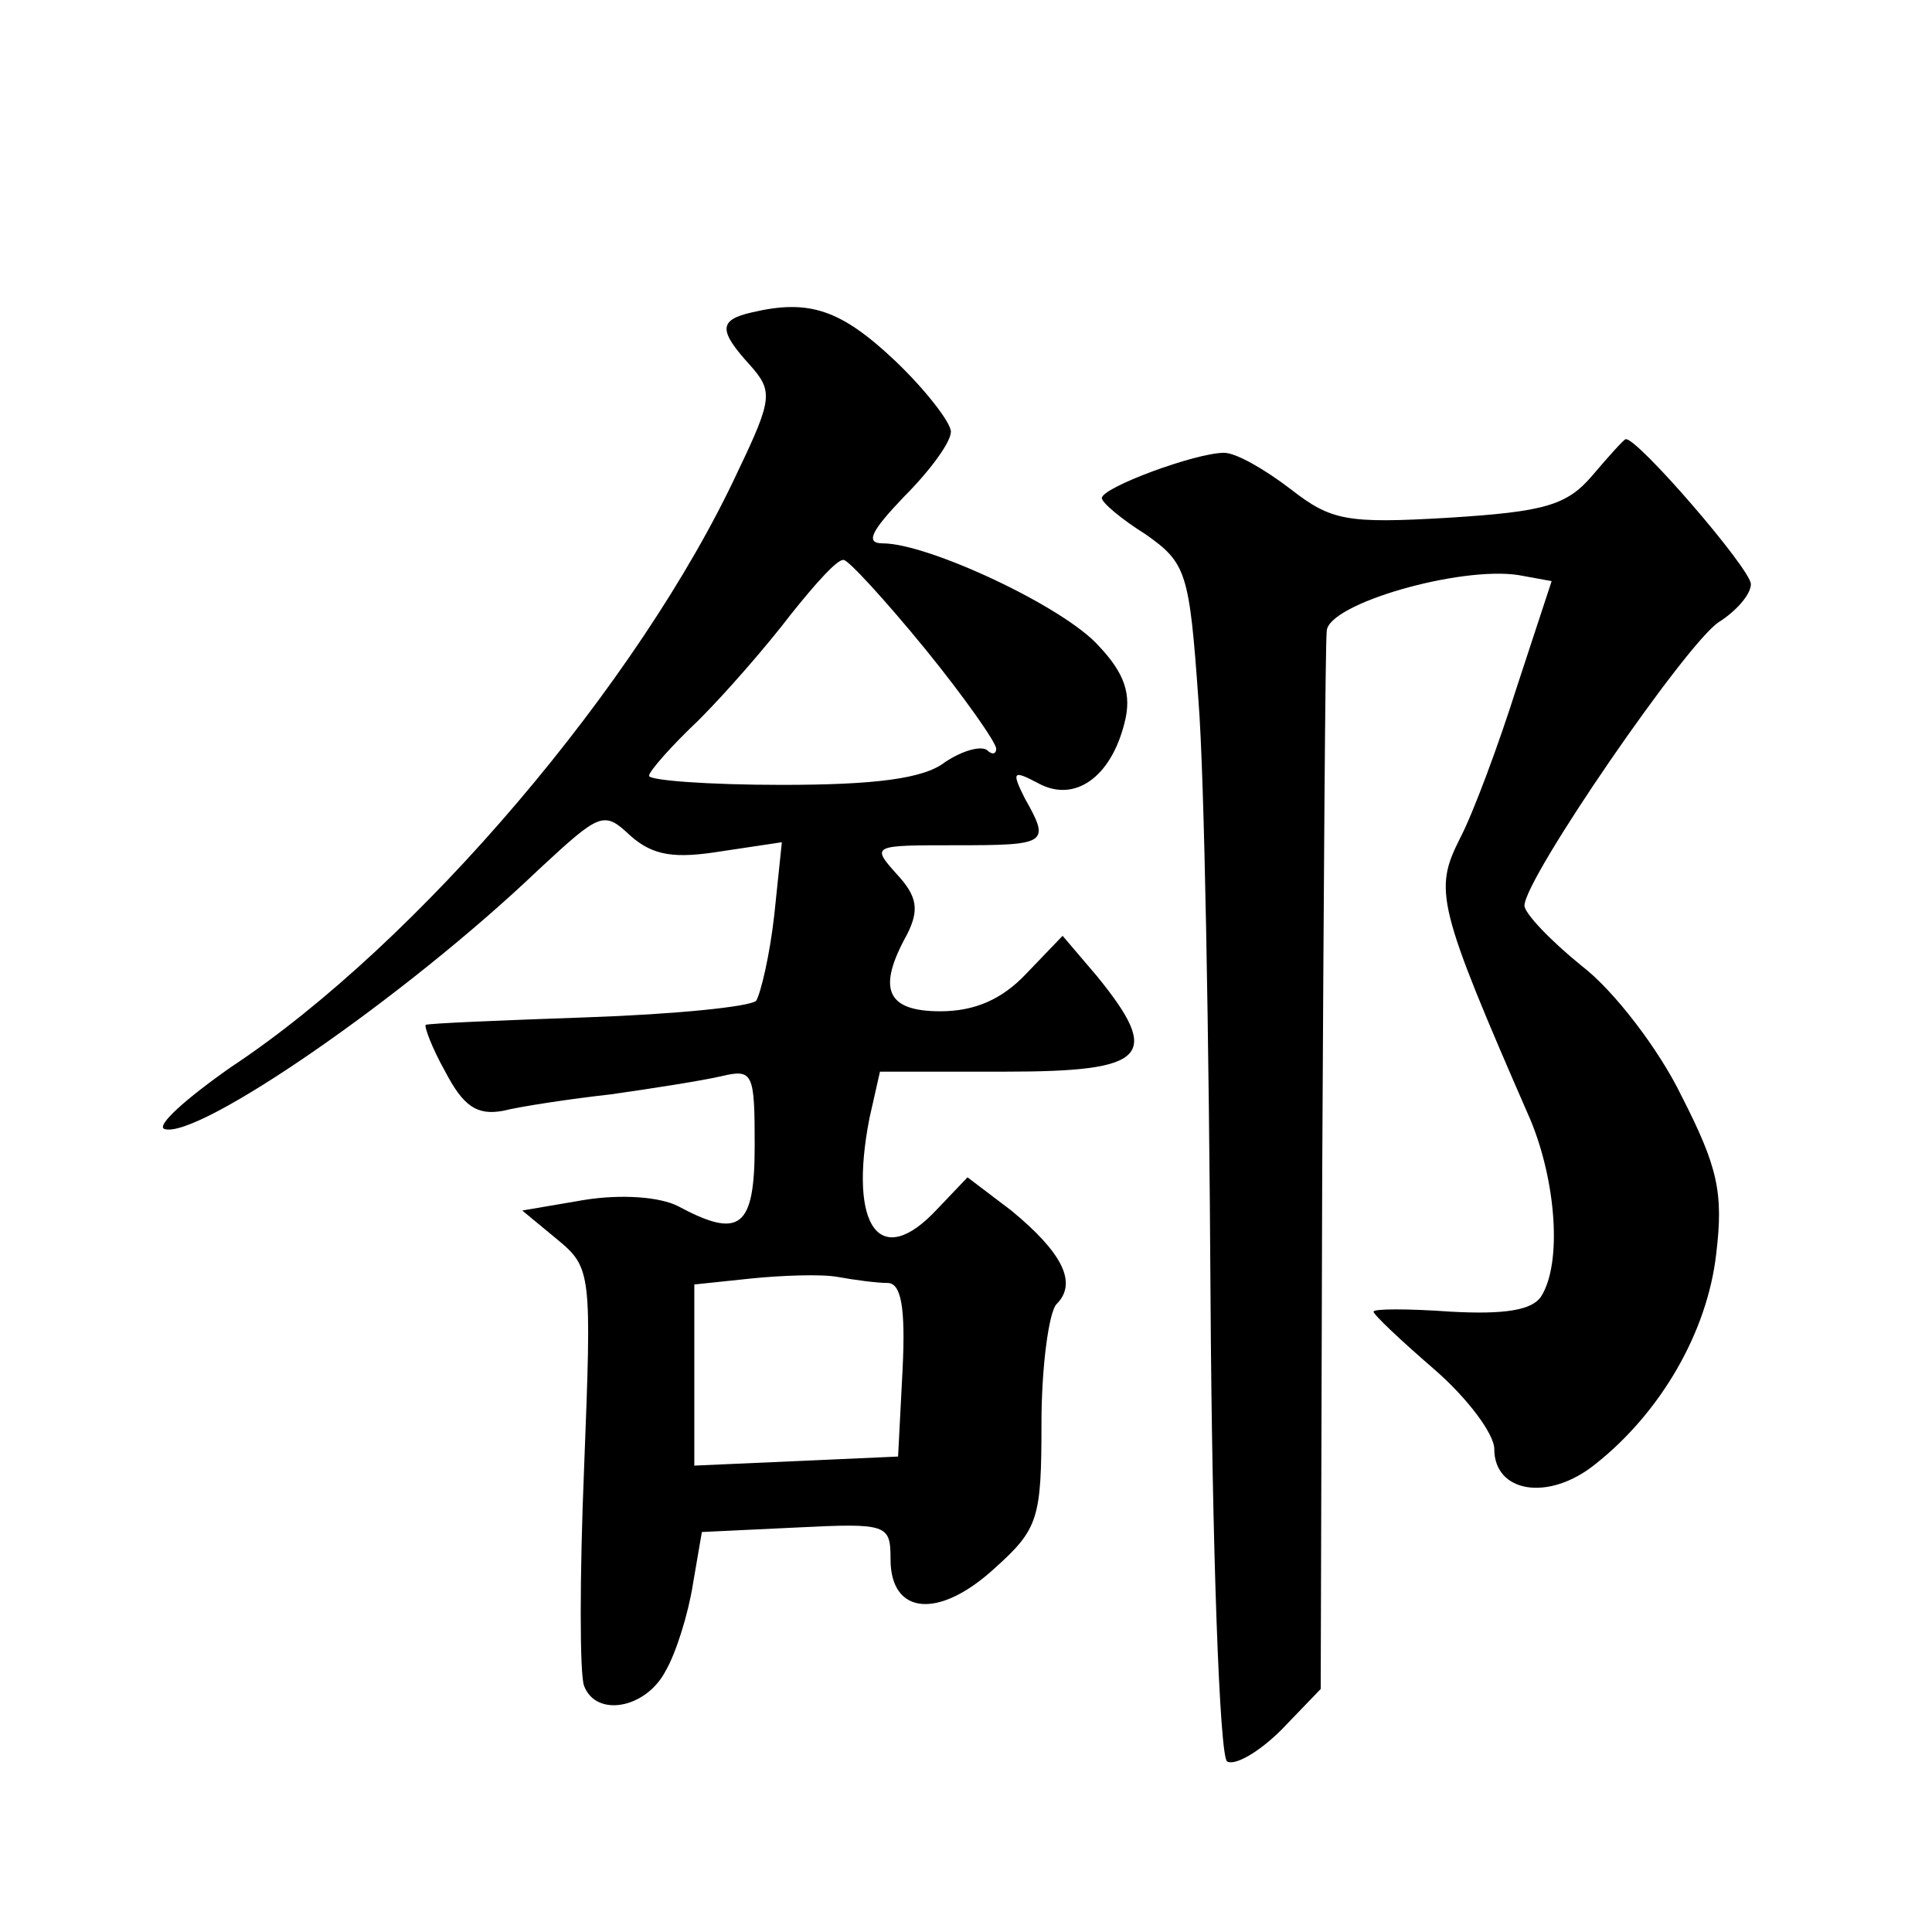
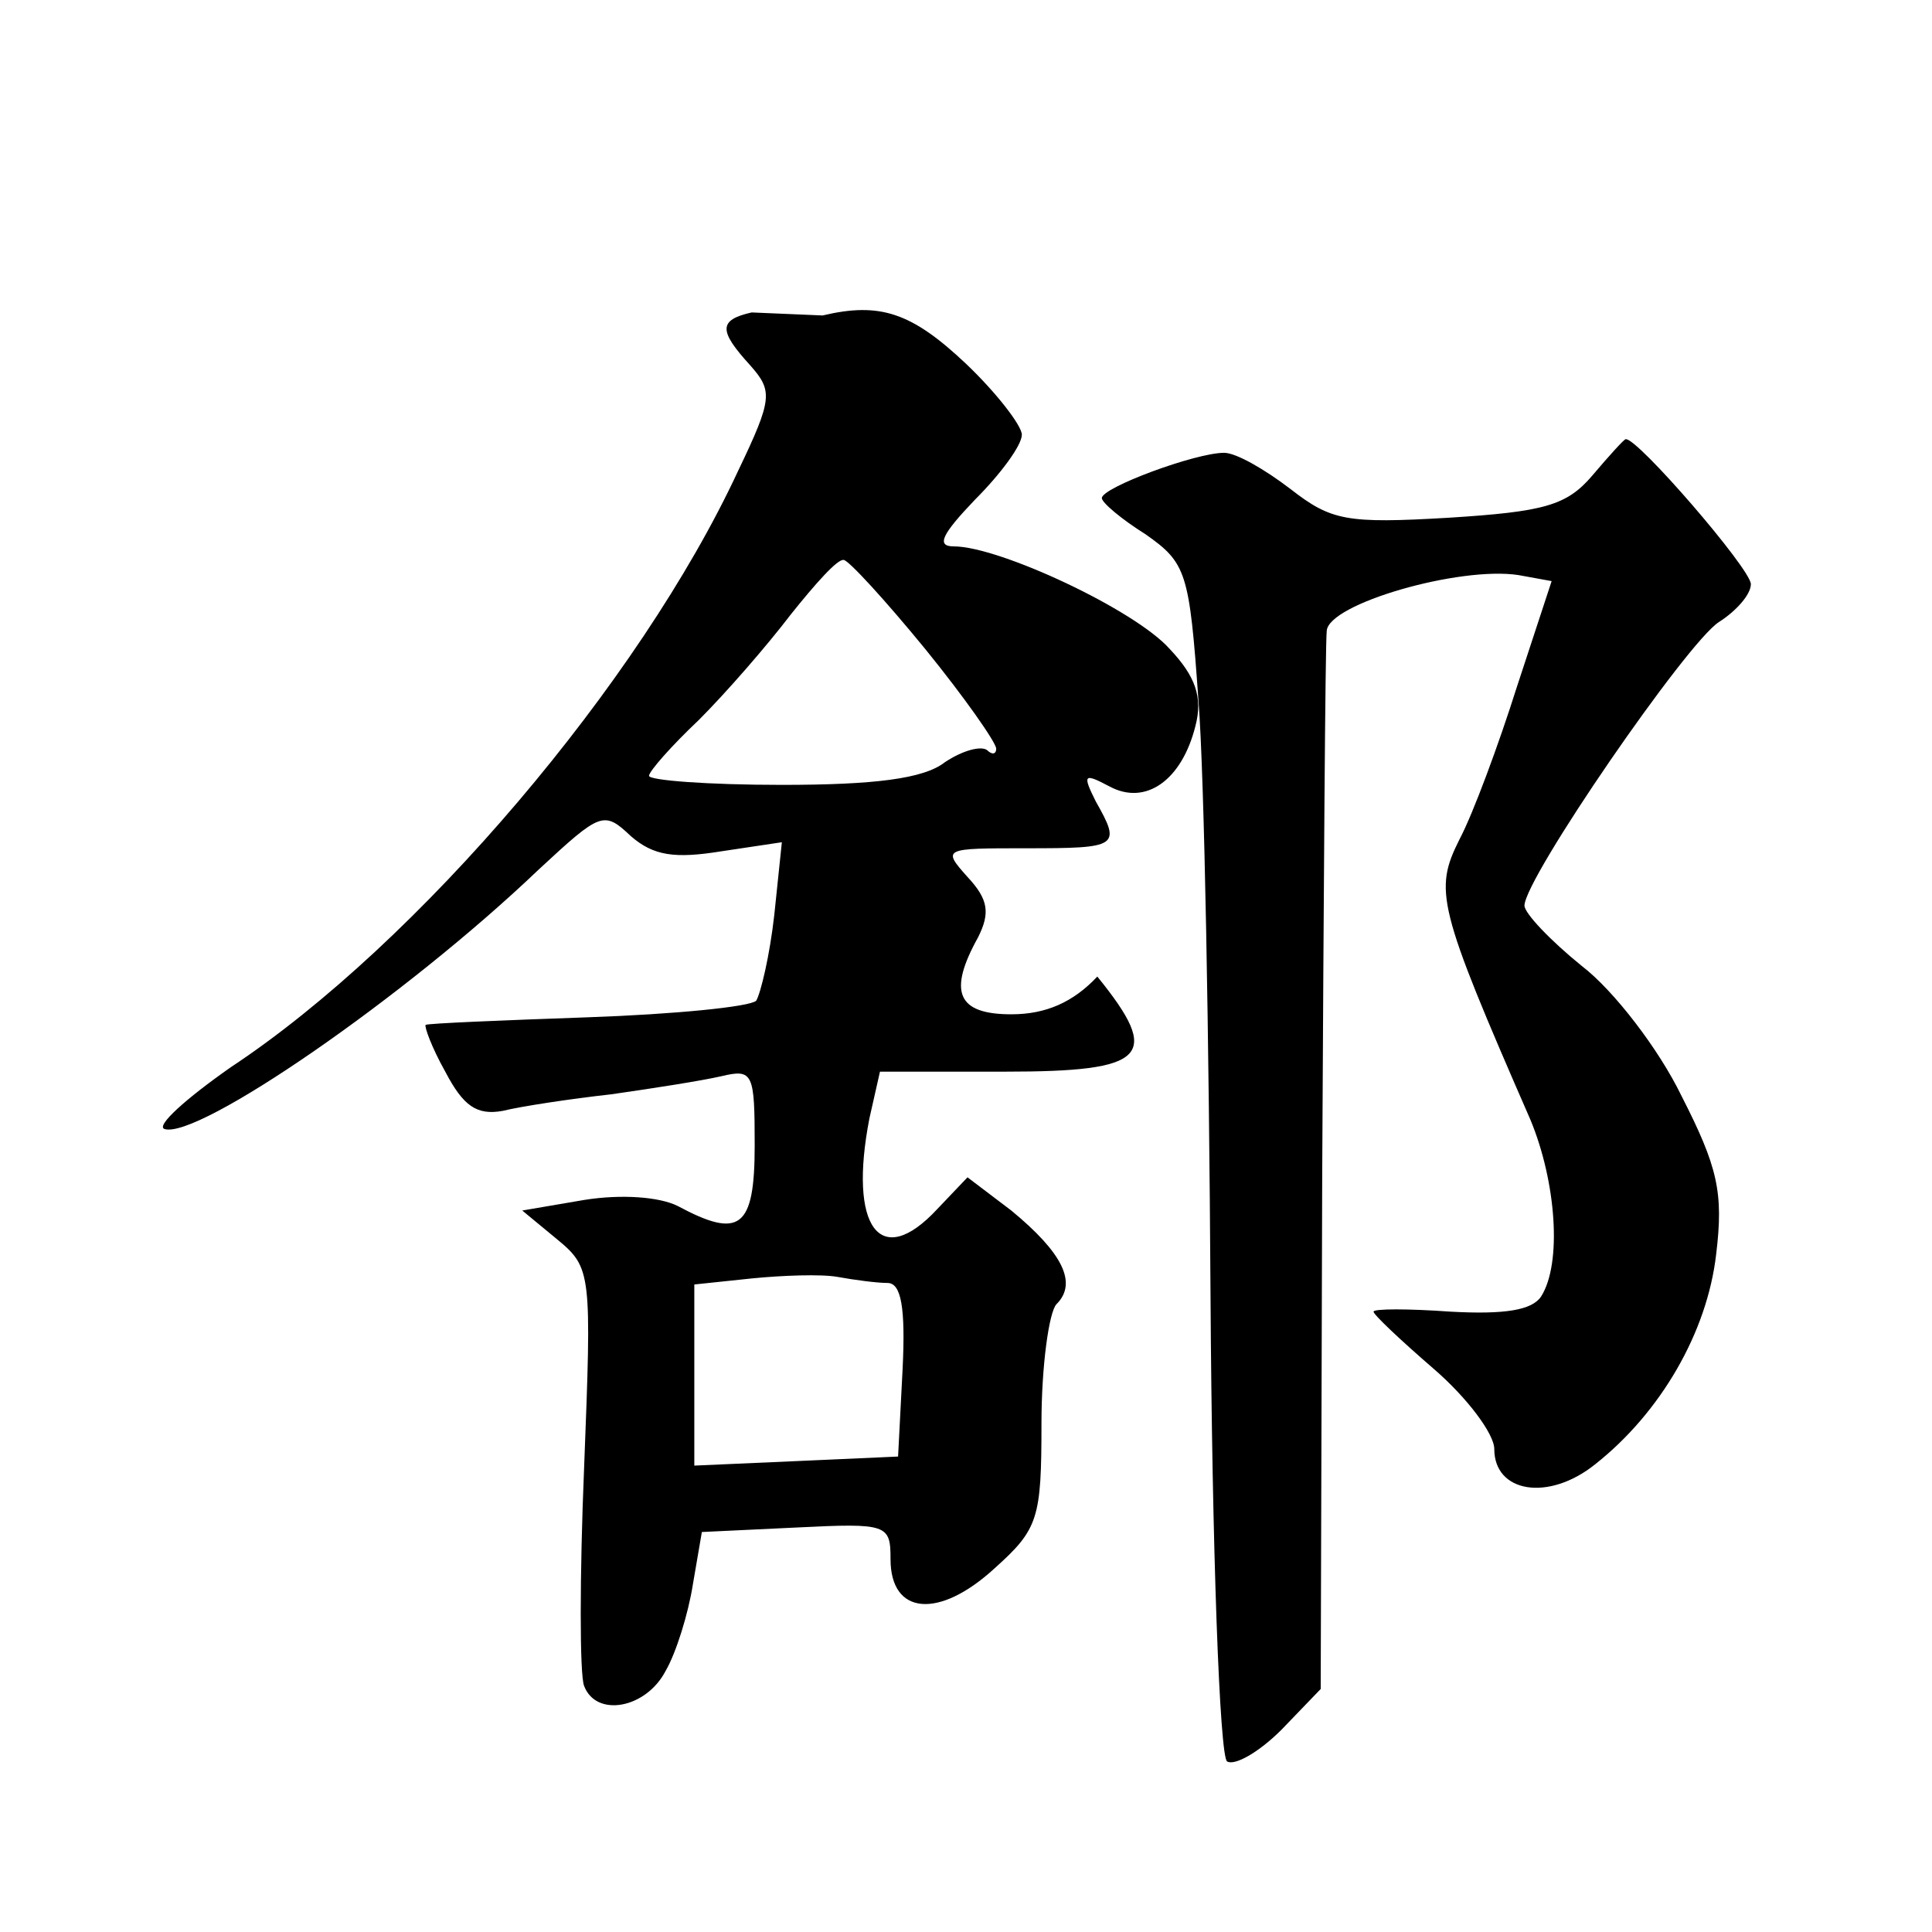
<svg xmlns="http://www.w3.org/2000/svg" version="1.0" width="128pt" height="128pt" viewBox="0 0 128 128" preserveAspectRatio="xMidYMid meet">
  <g transform="translate(0,128) scale(0.1,-0.1)" fill="#0" stroke="none">
-     <path d="M498 1073 c-22 -5 -22 -12 -1 -35 15 -17 15 -22 -8 -70 -65 -140 -212 -313 -336 -395 -30 -21 -50 -39 -44 -41 22 -7 159 87 248 172 41 38 43 39 61 22 15 -13 29 -15 60 -10 l40 6 -5 -48 c-3 -27 -9 -52 -12 -57 -4 -4 -54 -9 -112 -11 -57 -2 -105 -4 -107 -5 -1 -1 4 -15 13 -31 12 -23 21 -29 38 -26 12 3 45 8 72 11 28 4 60 9 73 12 21 5 22 2 22 -46 0 -55 -10 -62 -51 -40 -12 6 -37 8 -62 4 l-41 -7 23 -19 c23 -19 23 -22 18 -151 -3 -72 -3 -138 0 -145 8 -21 41 -15 54 10 7 12 15 38 18 57 l6 35 63 3 c60 3 62 2 62 -21 0 -37 32 -40 69 -6 29 26 31 33 31 96 0 38 5 74 10 79 14 14 4 34 -30 62 l-29 22 -20 -21 c-38 -41 -59 -12 -45 60 l7 31 83 0 c94 0 104 10 61 63 l-23 27 -24 -25 c-16 -17 -34 -25 -57 -25 -36 0 -42 15 -22 51 8 16 7 25 -7 40 -17 19 -16 19 39 19 61 0 63 1 46 31 -9 18 -8 19 9 10 24 -13 48 4 57 40 5 19 0 33 -17 51 -23 26 -113 68 -143 68 -12 0 -8 8 14 31 17 17 31 36 31 43 0 6 -17 28 -37 47 -36 34 -57 41 -95 32z m115 -223 c26 -32 47 -62 47 -66 0 -4 -3 -4 -6 -1 -4 3 -16 0 -28 -8 -14 -11 -47 -15 -108 -15 -49 0 -88 3 -88 6 0 3 15 20 33 37 18 18 45 49 61 70 16 20 31 37 35 36 3 0 27 -26 54 -59z m-25 -420 c9 0 12 -16 10 -57 l-3 -58 -67 -3 -68 -3 0 60 0 60 38 4 c20 2 46 3 57 1 11 -2 26 -4 33 -4z M1055 965 c-17 -20 -32 -24 -95 -28 -68 -4 -78 -2 -105 19 -17 13 -36 24 -44 24 -19 0 -81 -23 -81 -30 0 -3 13 -14 29 -24 27 -19 29 -25 35 -110 4 -50 7 -227 8 -394 1 -167 6 -306 11 -309 5 -3 21 6 36 21 l26 27 1 342 c1 188 2 350 3 359 1 18 88 43 127 37 l22 -4 -23 -70 c-12 -38 -29 -84 -38 -101 -17 -34 -15 -44 47 -186 17 -41 21 -95 7 -117 -6 -9 -24 -12 -60 -10 -28 2 -51 2 -51 0 0 -2 18 -19 40 -38 22 -19 40 -43 40 -53 0 -29 36 -35 67 -10 43 34 74 87 80 139 5 41 1 58 -23 105 -15 31 -45 70 -66 86 -21 17 -38 35 -38 40 0 18 108 175 129 188 11 7 21 18 21 25 0 10 -76 98 -83 96 -1 0 -11 -11 -22 -24z" />
+     <path d="M498 1073 c-22 -5 -22 -12 -1 -35 15 -17 15 -22 -8 -70 -65 -140 -212 -313 -336 -395 -30 -21 -50 -39 -44 -41 22 -7 159 87 248 172 41 38 43 39 61 22 15 -13 29 -15 60 -10 l40 6 -5 -48 c-3 -27 -9 -52 -12 -57 -4 -4 -54 -9 -112 -11 -57 -2 -105 -4 -107 -5 -1 -1 4 -15 13 -31 12 -23 21 -29 38 -26 12 3 45 8 72 11 28 4 60 9 73 12 21 5 22 2 22 -46 0 -55 -10 -62 -51 -40 -12 6 -37 8 -62 4 l-41 -7 23 -19 c23 -19 23 -22 18 -151 -3 -72 -3 -138 0 -145 8 -21 41 -15 54 10 7 12 15 38 18 57 l6 35 63 3 c60 3 62 2 62 -21 0 -37 32 -40 69 -6 29 26 31 33 31 96 0 38 5 74 10 79 14 14 4 34 -30 62 l-29 22 -20 -21 c-38 -41 -59 -12 -45 60 l7 31 83 0 c94 0 104 10 61 63 c-16 -17 -34 -25 -57 -25 -36 0 -42 15 -22 51 8 16 7 25 -7 40 -17 19 -16 19 39 19 61 0 63 1 46 31 -9 18 -8 19 9 10 24 -13 48 4 57 40 5 19 0 33 -17 51 -23 26 -113 68 -143 68 -12 0 -8 8 14 31 17 17 31 36 31 43 0 6 -17 28 -37 47 -36 34 -57 41 -95 32z m115 -223 c26 -32 47 -62 47 -66 0 -4 -3 -4 -6 -1 -4 3 -16 0 -28 -8 -14 -11 -47 -15 -108 -15 -49 0 -88 3 -88 6 0 3 15 20 33 37 18 18 45 49 61 70 16 20 31 37 35 36 3 0 27 -26 54 -59z m-25 -420 c9 0 12 -16 10 -57 l-3 -58 -67 -3 -68 -3 0 60 0 60 38 4 c20 2 46 3 57 1 11 -2 26 -4 33 -4z M1055 965 c-17 -20 -32 -24 -95 -28 -68 -4 -78 -2 -105 19 -17 13 -36 24 -44 24 -19 0 -81 -23 -81 -30 0 -3 13 -14 29 -24 27 -19 29 -25 35 -110 4 -50 7 -227 8 -394 1 -167 6 -306 11 -309 5 -3 21 6 36 21 l26 27 1 342 c1 188 2 350 3 359 1 18 88 43 127 37 l22 -4 -23 -70 c-12 -38 -29 -84 -38 -101 -17 -34 -15 -44 47 -186 17 -41 21 -95 7 -117 -6 -9 -24 -12 -60 -10 -28 2 -51 2 -51 0 0 -2 18 -19 40 -38 22 -19 40 -43 40 -53 0 -29 36 -35 67 -10 43 34 74 87 80 139 5 41 1 58 -23 105 -15 31 -45 70 -66 86 -21 17 -38 35 -38 40 0 18 108 175 129 188 11 7 21 18 21 25 0 10 -76 98 -83 96 -1 0 -11 -11 -22 -24z" />
  </g>
</svg>